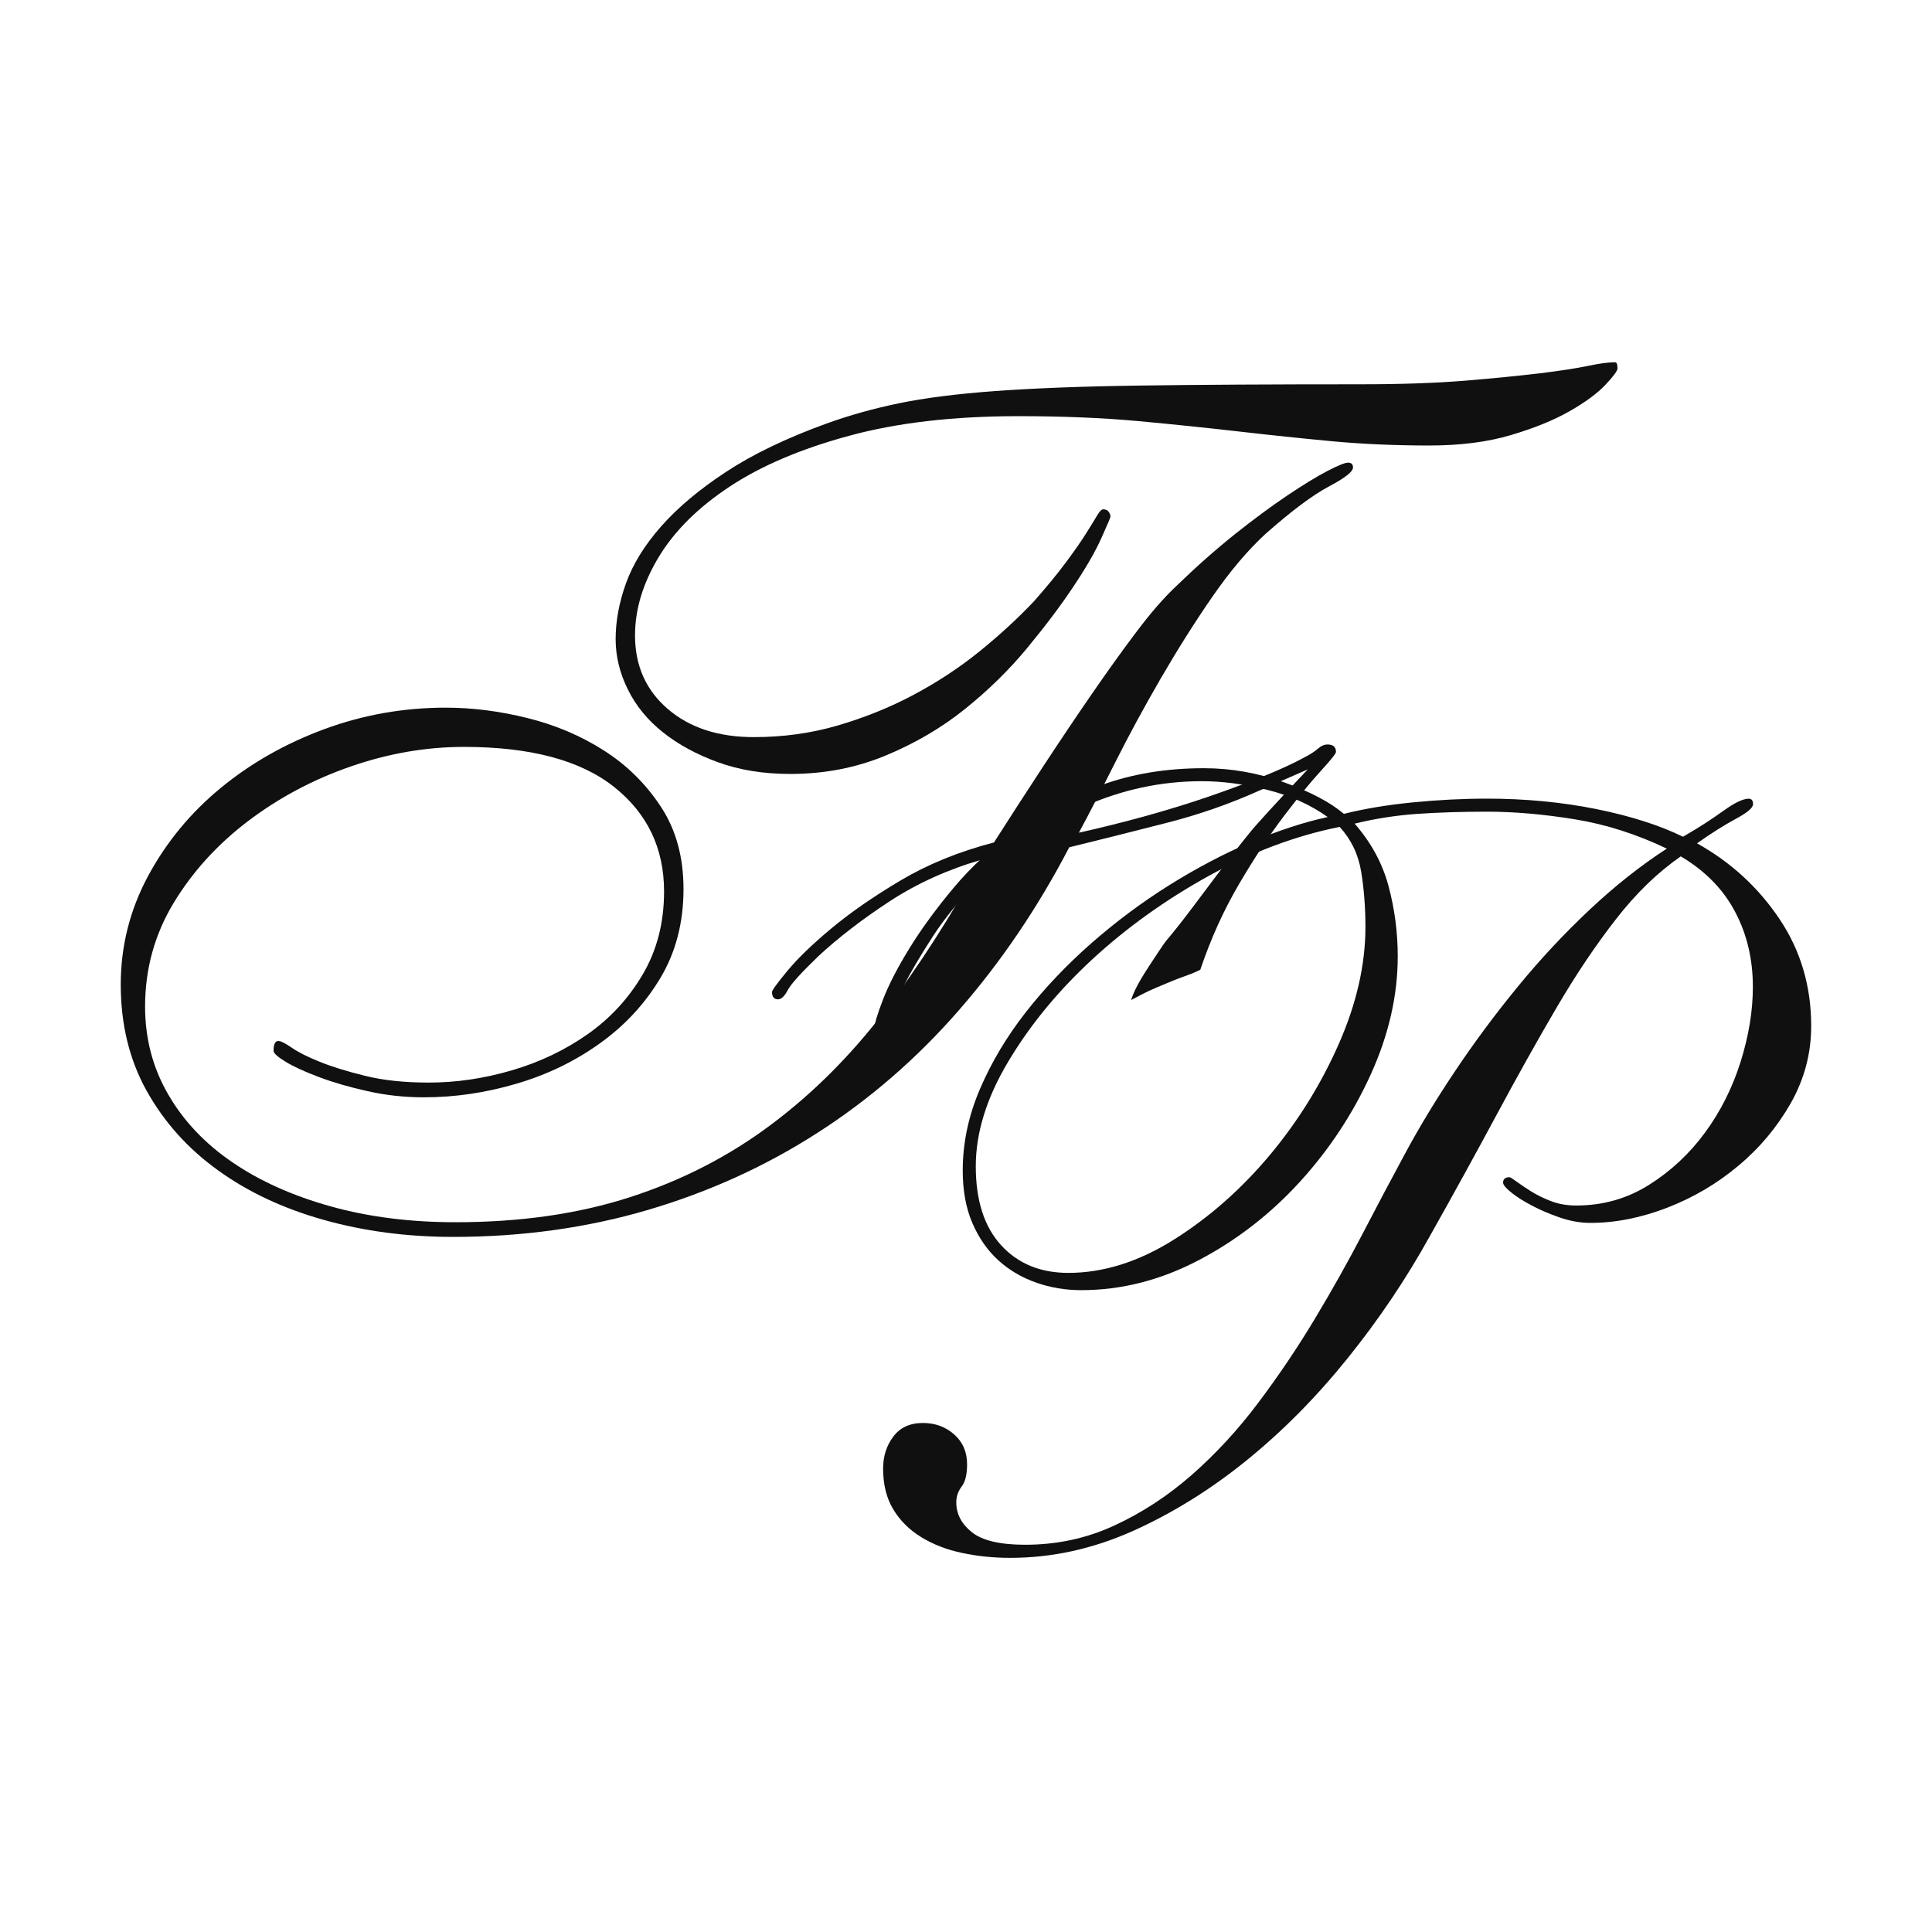
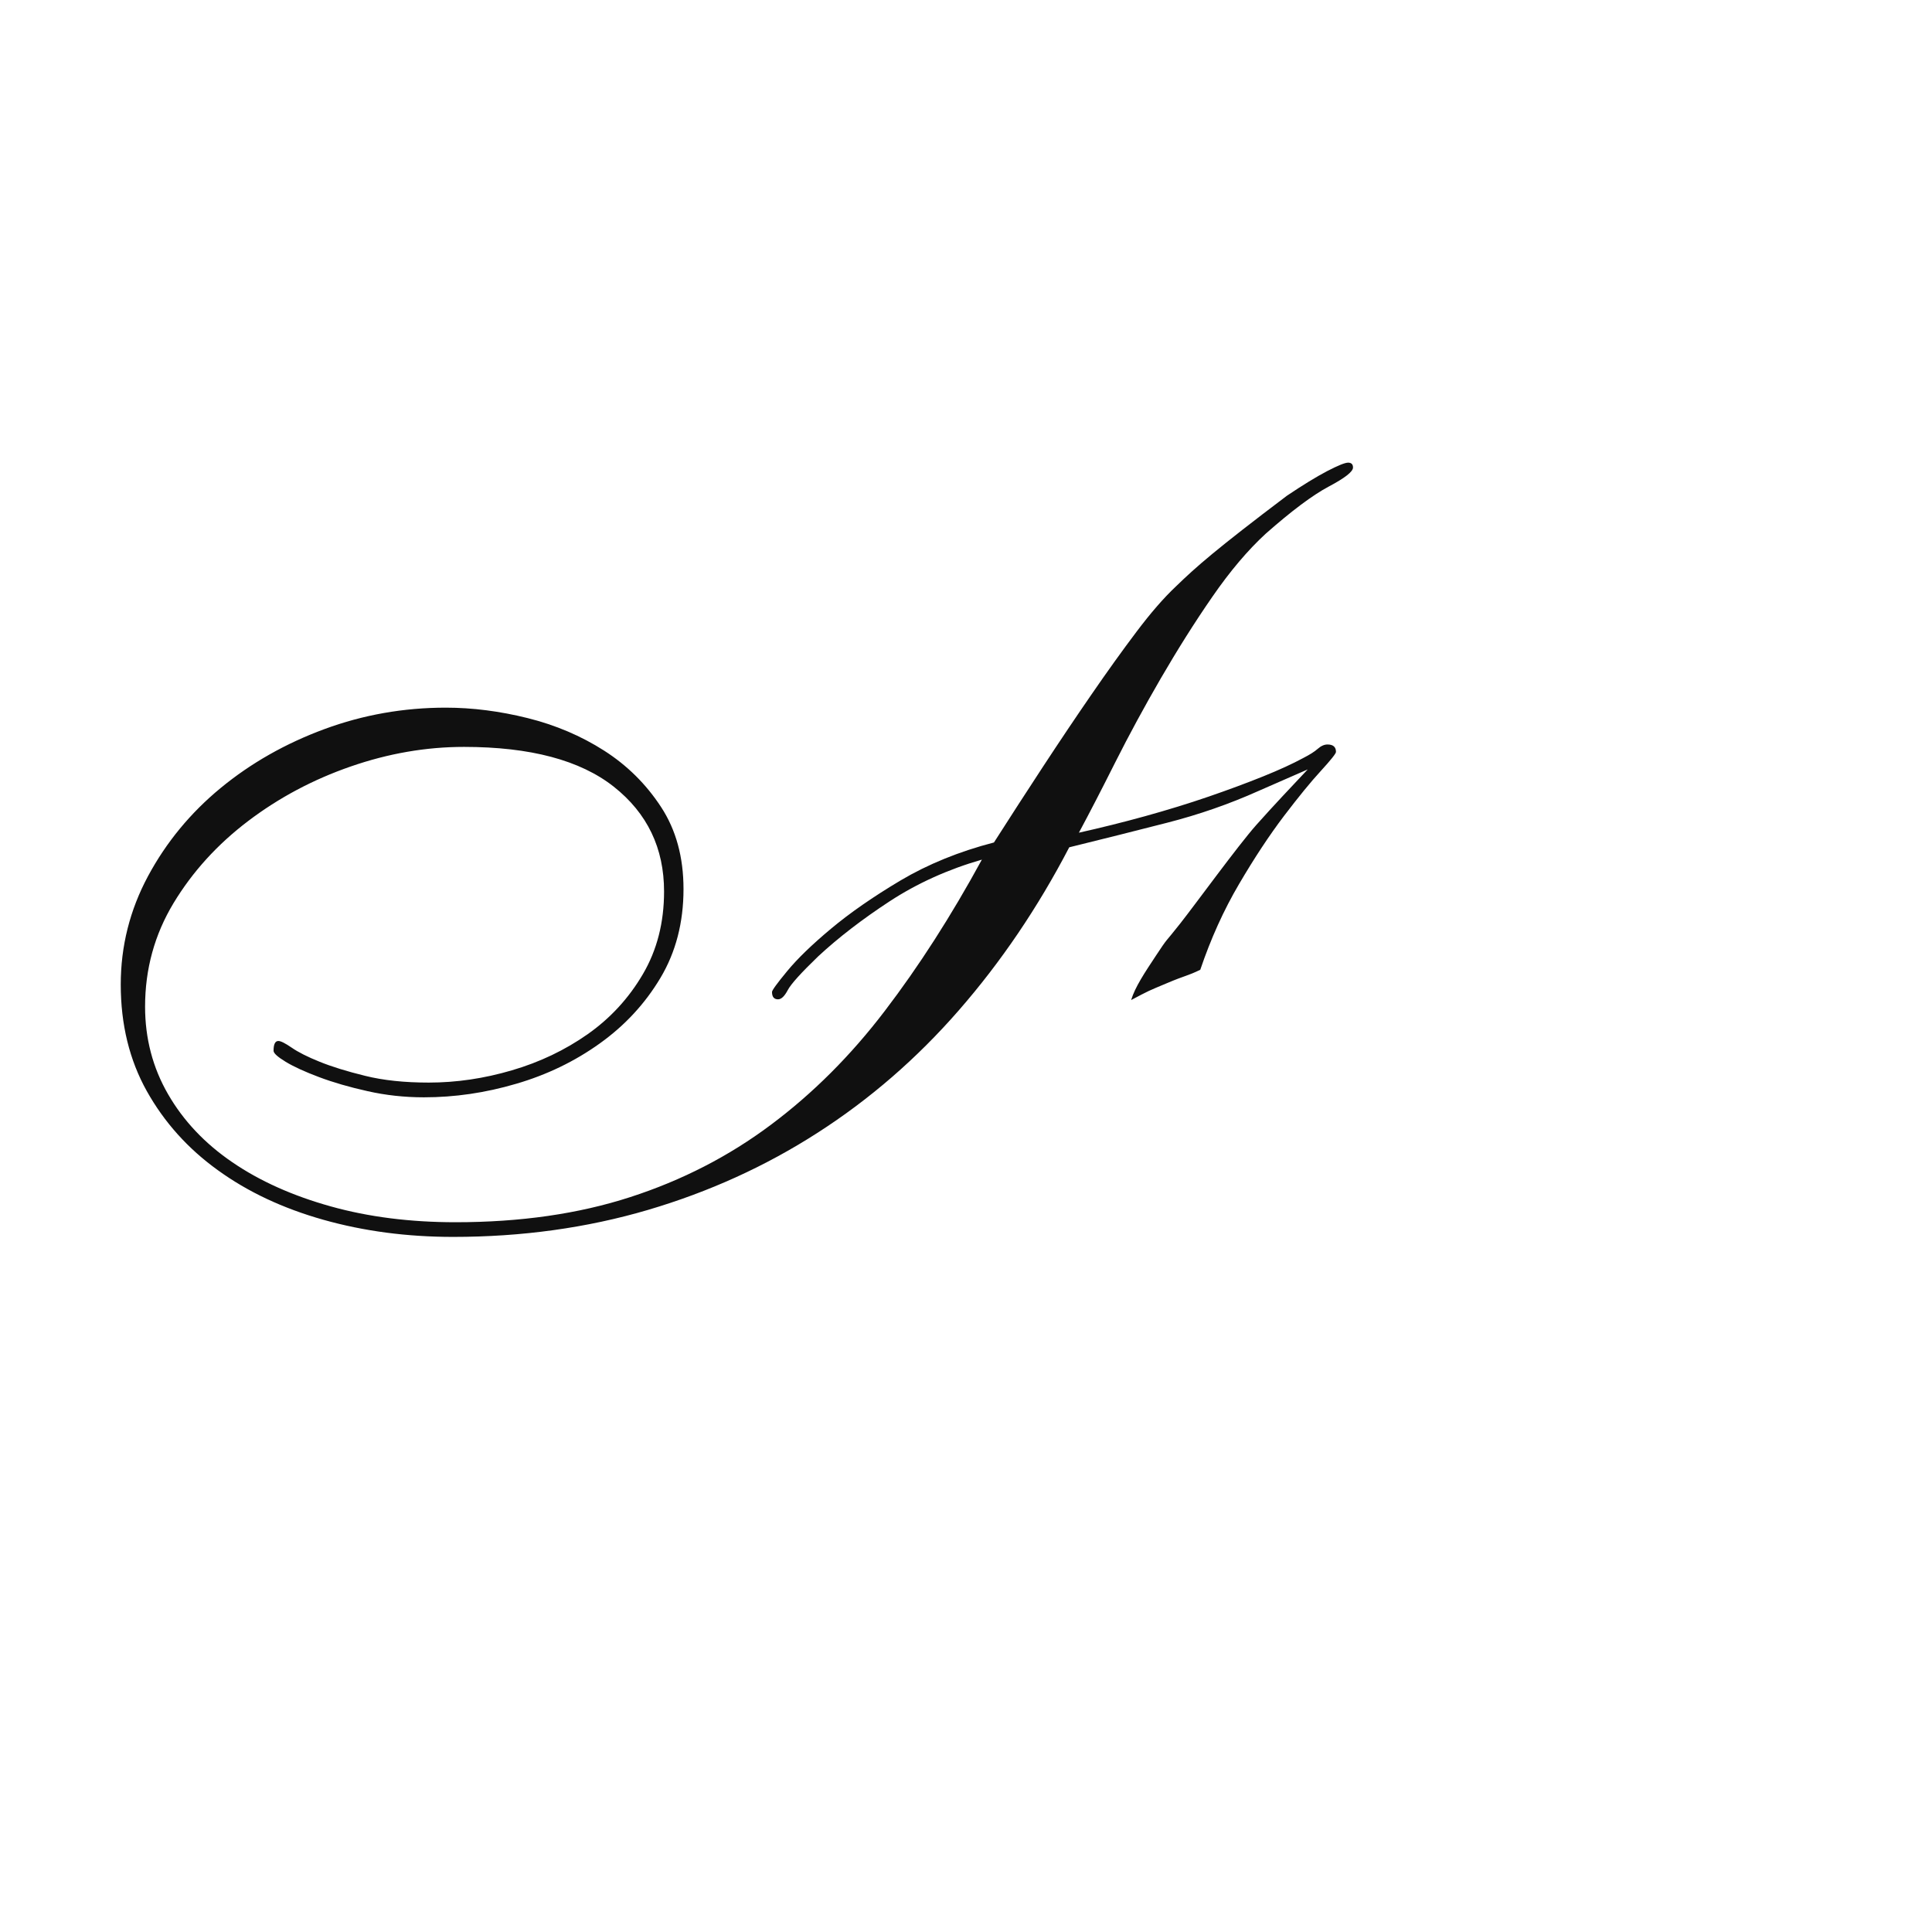
<svg xmlns="http://www.w3.org/2000/svg" width="32" height="32" viewBox="0 0 32 32" fill="none">
-   <path d="M10.98 12.129C11.234 12.332 11.539 12.497 11.895 12.626C12.249 12.755 12.648 12.819 13.09 12.819C13.652 12.819 14.177 12.718 14.667 12.515C15.156 12.312 15.594 12.056 15.982 11.744C16.37 11.433 16.716 11.094 17.017 10.729C17.318 10.364 17.573 10.026 17.78 9.714C17.988 9.403 18.142 9.136 18.242 8.913C18.342 8.69 18.393 8.571 18.393 8.557C18.393 8.53 18.383 8.504 18.363 8.476C18.343 8.449 18.313 8.436 18.272 8.436C18.245 8.436 18.212 8.47 18.172 8.538C18.132 8.606 18.071 8.703 17.991 8.832C17.911 8.96 17.8 9.119 17.66 9.308C17.519 9.498 17.342 9.714 17.127 9.958C16.859 10.242 16.557 10.519 16.223 10.79C15.889 11.06 15.523 11.3 15.129 11.51C14.733 11.72 14.315 11.888 13.873 12.017C13.432 12.146 12.969 12.209 12.487 12.209C11.898 12.209 11.423 12.054 11.061 11.743C10.699 11.432 10.518 11.026 10.518 10.525C10.518 10.092 10.649 9.66 10.91 9.227C11.171 8.794 11.563 8.405 12.085 8.06C12.608 7.714 13.267 7.434 14.064 7.218C14.861 7.001 15.795 6.893 16.867 6.893C17.59 6.893 18.246 6.92 18.835 6.973C19.424 7.028 19.983 7.085 20.512 7.146C21.041 7.207 21.56 7.261 22.069 7.309C22.578 7.356 23.114 7.379 23.676 7.379C24.185 7.379 24.634 7.322 25.023 7.207C25.411 7.092 25.736 6.96 25.997 6.811C26.258 6.662 26.456 6.516 26.59 6.375C26.724 6.232 26.791 6.142 26.791 6.101C26.791 6.033 26.777 6 26.75 6C26.643 6 26.493 6.02 26.299 6.061C26.105 6.101 25.84 6.142 25.505 6.183C25.17 6.223 24.759 6.264 24.27 6.305C23.781 6.345 23.201 6.365 22.532 6.365C21.058 6.365 19.843 6.372 18.886 6.386C17.928 6.399 17.128 6.43 16.485 6.477C15.842 6.524 15.31 6.592 14.888 6.68C14.466 6.767 14.067 6.879 13.693 7.014C13.023 7.257 12.467 7.525 12.025 7.816C11.584 8.106 11.225 8.407 10.951 8.718C10.676 9.03 10.482 9.344 10.368 9.662C10.254 9.98 10.197 10.288 10.197 10.585C10.197 10.869 10.264 11.147 10.398 11.417C10.531 11.689 10.725 11.926 10.98 12.129Z" fill="#101010" />
-   <path d="M21.878 12.768C22.045 12.585 22.128 12.481 22.128 12.454C22.128 12.373 22.082 12.331 21.988 12.331C21.934 12.331 21.88 12.355 21.827 12.402C21.773 12.45 21.693 12.5 21.586 12.555C21.412 12.649 21.191 12.751 20.923 12.859C20.655 12.967 20.354 13.079 20.02 13.194C19.685 13.309 19.333 13.417 18.965 13.519C18.596 13.621 18.232 13.711 17.87 13.792C18.044 13.468 18.245 13.079 18.473 12.625C18.701 12.172 18.952 11.709 19.227 11.235C19.502 10.762 19.785 10.311 20.08 9.885C20.374 9.459 20.669 9.111 20.964 8.84C21.392 8.462 21.741 8.201 22.008 8.059C22.276 7.917 22.41 7.812 22.41 7.744C22.41 7.69 22.383 7.663 22.329 7.663C22.276 7.663 22.159 7.711 21.978 7.805C21.797 7.9 21.576 8.036 21.315 8.211C21.054 8.387 20.765 8.6 20.451 8.85C20.137 9.101 19.812 9.388 19.477 9.713C19.276 9.902 19.058 10.153 18.824 10.464C18.589 10.775 18.342 11.12 18.081 11.499C17.82 11.877 17.552 12.277 17.277 12.696C17.002 13.115 16.731 13.535 16.463 13.954C15.888 14.103 15.372 14.313 14.916 14.583C14.461 14.854 14.076 15.121 13.761 15.385C13.446 15.648 13.205 15.882 13.038 16.085C12.87 16.288 12.787 16.403 12.787 16.43C12.787 16.511 12.82 16.552 12.887 16.552C12.941 16.552 12.994 16.501 13.048 16.399C13.101 16.298 13.269 16.113 13.551 15.841C13.886 15.53 14.281 15.226 14.736 14.928C15.191 14.631 15.701 14.4 16.263 14.238C15.754 15.172 15.218 16.007 14.655 16.744C14.093 17.482 13.463 18.111 12.767 18.631C12.071 19.152 11.294 19.551 10.438 19.828C9.58 20.106 8.616 20.244 7.545 20.244C6.795 20.244 6.105 20.157 5.476 19.981C4.846 19.805 4.304 19.562 3.849 19.251C3.393 18.94 3.038 18.564 2.784 18.124C2.53 17.685 2.403 17.2 2.403 16.673C2.403 16.051 2.56 15.48 2.874 14.959C3.189 14.438 3.601 13.985 4.11 13.599C4.619 13.213 5.184 12.912 5.807 12.696C6.43 12.48 7.055 12.371 7.685 12.371C8.783 12.371 9.61 12.591 10.166 13.03C10.722 13.47 10.999 14.048 10.999 14.766C10.999 15.28 10.882 15.737 10.648 16.135C10.414 16.535 10.108 16.866 9.733 17.13C9.358 17.393 8.94 17.593 8.478 17.728C8.016 17.864 7.557 17.931 7.102 17.931C6.7 17.931 6.348 17.894 6.047 17.819C5.745 17.745 5.494 17.667 5.294 17.586C5.093 17.505 4.939 17.427 4.832 17.353C4.724 17.279 4.651 17.242 4.611 17.242C4.557 17.242 4.531 17.296 4.531 17.404C4.531 17.445 4.598 17.505 4.732 17.587C4.866 17.668 5.05 17.752 5.284 17.84C5.518 17.928 5.786 18.006 6.088 18.073C6.389 18.141 6.701 18.175 7.022 18.175C7.531 18.175 8.04 18.101 8.549 17.951C9.057 17.803 9.519 17.58 9.935 17.282C10.35 16.985 10.685 16.623 10.939 16.197C11.193 15.771 11.321 15.28 11.321 14.726C11.321 14.197 11.197 13.745 10.949 13.366C10.701 12.987 10.387 12.676 10.005 12.432C9.623 12.188 9.201 12.009 8.74 11.894C8.278 11.779 7.825 11.721 7.383 11.721C6.687 11.721 6.017 11.839 5.374 12.076C4.732 12.313 4.159 12.637 3.657 13.05C3.155 13.463 2.754 13.95 2.452 14.511C2.151 15.072 2 15.671 2 16.307C2 16.969 2.144 17.558 2.432 18.073C2.72 18.587 3.111 19.024 3.607 19.381C4.102 19.74 4.685 20.014 5.355 20.203C6.025 20.392 6.741 20.487 7.505 20.487C8.643 20.487 9.718 20.338 10.729 20.041C11.74 19.743 12.678 19.318 13.542 18.762C14.405 18.208 15.186 17.532 15.882 16.733C16.578 15.935 17.188 15.036 17.71 14.034C18.259 13.899 18.798 13.764 19.328 13.628C19.856 13.493 20.362 13.317 20.844 13.101L21.66 12.744C21.38 13.042 21.111 13.324 20.81 13.662C20.509 14 19.807 14.968 19.546 15.299C19.285 15.631 19.354 15.513 19.153 15.818C18.952 16.122 18.802 16.347 18.735 16.564C19.043 16.401 19.008 16.419 19.329 16.284C19.651 16.148 19.652 16.172 19.88 16.063C20.054 15.549 20.268 15.075 20.523 14.642C20.777 14.209 21.025 13.834 21.266 13.516C21.506 13.201 21.71 12.95 21.878 12.768Z" fill="#101010" />
-   <path d="M29.66 18.273C29.885 17.876 29.999 17.45 29.999 16.994C29.999 16.334 29.824 15.742 29.473 15.22C29.122 14.697 28.667 14.28 28.108 13.968C28.346 13.8 28.56 13.665 28.75 13.563C28.94 13.461 29.036 13.38 29.036 13.319C29.036 13.259 29.012 13.229 28.964 13.229C28.869 13.229 28.726 13.298 28.536 13.436C28.345 13.574 28.126 13.715 27.876 13.859C27.483 13.667 27.002 13.514 26.432 13.399C25.861 13.285 25.26 13.228 24.631 13.228C24.227 13.228 23.813 13.249 23.391 13.291C22.97 13.333 22.592 13.396 22.259 13.48C22.033 13.288 21.703 13.114 21.269 12.958C20.835 12.802 20.393 12.724 19.941 12.724C19.31 12.724 18.737 12.82 18.22 13.012C17.703 13.204 17.241 13.447 16.838 13.741C16.434 14.036 16.086 14.357 15.795 14.705C15.504 15.053 15.26 15.387 15.064 15.705C14.868 16.023 14.722 16.306 14.627 16.551C14.532 16.798 14.484 16.956 14.484 17.029C14.484 17.041 14.491 17.059 14.502 17.083C14.514 17.107 14.531 17.119 14.555 17.119C14.591 17.119 14.638 17.047 14.698 16.903C14.758 16.759 14.847 16.569 14.965 16.335C15.084 16.101 15.245 15.828 15.447 15.516C15.649 15.203 15.911 14.885 16.232 14.561C16.743 14.045 17.313 13.645 17.943 13.363C18.573 13.081 19.227 12.939 19.905 12.939C20.25 12.939 20.612 12.987 20.993 13.083C21.373 13.179 21.706 13.329 21.991 13.533C21.599 13.617 21.177 13.755 20.725 13.947C20.273 14.139 19.822 14.377 19.37 14.659C18.919 14.941 18.488 15.262 18.077 15.622C17.667 15.982 17.305 16.364 16.99 16.766C16.675 17.169 16.422 17.592 16.232 18.036C16.041 18.48 15.946 18.931 15.946 19.387C15.946 19.724 16 20.015 16.107 20.261C16.214 20.508 16.356 20.711 16.535 20.874C16.713 21.036 16.921 21.159 17.159 21.243C17.397 21.327 17.646 21.369 17.908 21.369C18.574 21.369 19.221 21.204 19.852 20.874C20.481 20.544 21.04 20.111 21.528 19.577C22.015 19.043 22.408 18.448 22.705 17.794C23.002 17.139 23.151 16.488 23.151 15.839C23.151 15.443 23.1 15.056 22.999 14.678C22.898 14.3 22.71 13.954 22.437 13.642C22.782 13.558 23.129 13.504 23.48 13.48C23.831 13.456 24.213 13.444 24.63 13.444C25.082 13.444 25.567 13.486 26.083 13.57C26.6 13.654 27.108 13.817 27.608 14.056C27.18 14.332 26.754 14.669 26.332 15.065C25.91 15.461 25.512 15.887 25.138 16.344C24.764 16.8 24.416 17.269 24.095 17.749C23.774 18.229 23.494 18.692 23.257 19.136C23.043 19.532 22.813 19.965 22.57 20.433C22.326 20.901 22.061 21.373 21.776 21.847C21.491 22.322 21.179 22.784 20.841 23.234C20.502 23.685 20.133 24.084 19.735 24.433C19.337 24.781 18.909 25.06 18.451 25.27C17.994 25.481 17.503 25.586 16.98 25.586C16.564 25.586 16.27 25.516 16.098 25.379C15.925 25.241 15.839 25.076 15.839 24.884C15.839 24.787 15.868 24.701 15.928 24.622C15.988 24.544 16.018 24.422 16.018 24.253C16.018 24.049 15.946 23.884 15.804 23.758C15.661 23.632 15.488 23.569 15.286 23.569C15.072 23.569 14.909 23.644 14.796 23.794C14.683 23.944 14.627 24.122 14.627 24.325C14.627 24.59 14.683 24.814 14.796 25.001C14.909 25.188 15.064 25.341 15.259 25.46C15.456 25.581 15.681 25.668 15.937 25.722C16.192 25.776 16.457 25.803 16.73 25.803C17.42 25.803 18.094 25.656 18.755 25.362C19.414 25.067 20.044 24.677 20.644 24.191C21.245 23.705 21.803 23.14 22.321 22.497C22.838 21.855 23.293 21.179 23.685 20.47C24.077 19.774 24.445 19.104 24.79 18.462C25.135 17.82 25.467 17.226 25.788 16.679C26.109 16.132 26.436 15.646 26.769 15.22C27.101 14.793 27.459 14.448 27.839 14.184C28.243 14.424 28.543 14.73 28.739 15.103C28.936 15.475 29.033 15.89 29.033 16.346C29.033 16.743 28.965 17.156 28.829 17.59C28.692 18.022 28.496 18.412 28.24 18.76C27.984 19.109 27.675 19.397 27.313 19.625C26.951 19.853 26.549 19.967 26.109 19.967C25.954 19.967 25.815 19.943 25.691 19.895C25.566 19.847 25.456 19.793 25.36 19.733C25.265 19.673 25.185 19.619 25.119 19.571C25.054 19.523 25.015 19.498 25.003 19.498C24.932 19.498 24.896 19.529 24.896 19.588C24.896 19.624 24.941 19.679 25.03 19.75C25.119 19.823 25.232 19.894 25.369 19.966C25.505 20.039 25.66 20.105 25.832 20.165C26.005 20.224 26.174 20.255 26.34 20.255C26.756 20.255 27.181 20.171 27.615 20.003C28.049 19.835 28.441 19.604 28.792 19.309C29.146 19.014 29.434 18.669 29.66 18.273ZM22.545 14.436C22.592 14.724 22.616 15.031 22.616 15.354C22.616 15.978 22.468 16.627 22.171 17.299C21.873 17.972 21.489 18.587 21.02 19.146C20.55 19.704 20.024 20.167 19.442 20.533C18.859 20.899 18.277 21.083 17.695 21.083C17.231 21.083 16.86 20.93 16.58 20.623C16.301 20.317 16.162 19.882 16.162 19.317C16.162 18.765 16.339 18.188 16.697 17.588C17.053 16.988 17.516 16.423 18.087 15.894C18.658 15.367 19.303 14.904 20.022 14.507C20.742 14.111 21.464 13.841 22.189 13.696C22.378 13.902 22.497 14.147 22.545 14.436Z" fill="#101010" />
+   <path d="M21.878 12.768C22.045 12.585 22.128 12.481 22.128 12.454C22.128 12.373 22.082 12.331 21.988 12.331C21.934 12.331 21.88 12.355 21.827 12.402C21.773 12.45 21.693 12.5 21.586 12.555C21.412 12.649 21.191 12.751 20.923 12.859C20.655 12.967 20.354 13.079 20.02 13.194C19.685 13.309 19.333 13.417 18.965 13.519C18.596 13.621 18.232 13.711 17.87 13.792C18.044 13.468 18.245 13.079 18.473 12.625C18.701 12.172 18.952 11.709 19.227 11.235C19.502 10.762 19.785 10.311 20.08 9.885C20.374 9.459 20.669 9.111 20.964 8.84C21.392 8.462 21.741 8.201 22.008 8.059C22.276 7.917 22.41 7.812 22.41 7.744C22.41 7.69 22.383 7.663 22.329 7.663C22.276 7.663 22.159 7.711 21.978 7.805C21.797 7.9 21.576 8.036 21.315 8.211C20.137 9.101 19.812 9.388 19.477 9.713C19.276 9.902 19.058 10.153 18.824 10.464C18.589 10.775 18.342 11.12 18.081 11.499C17.82 11.877 17.552 12.277 17.277 12.696C17.002 13.115 16.731 13.535 16.463 13.954C15.888 14.103 15.372 14.313 14.916 14.583C14.461 14.854 14.076 15.121 13.761 15.385C13.446 15.648 13.205 15.882 13.038 16.085C12.87 16.288 12.787 16.403 12.787 16.43C12.787 16.511 12.82 16.552 12.887 16.552C12.941 16.552 12.994 16.501 13.048 16.399C13.101 16.298 13.269 16.113 13.551 15.841C13.886 15.53 14.281 15.226 14.736 14.928C15.191 14.631 15.701 14.4 16.263 14.238C15.754 15.172 15.218 16.007 14.655 16.744C14.093 17.482 13.463 18.111 12.767 18.631C12.071 19.152 11.294 19.551 10.438 19.828C9.58 20.106 8.616 20.244 7.545 20.244C6.795 20.244 6.105 20.157 5.476 19.981C4.846 19.805 4.304 19.562 3.849 19.251C3.393 18.94 3.038 18.564 2.784 18.124C2.53 17.685 2.403 17.2 2.403 16.673C2.403 16.051 2.56 15.48 2.874 14.959C3.189 14.438 3.601 13.985 4.11 13.599C4.619 13.213 5.184 12.912 5.807 12.696C6.43 12.48 7.055 12.371 7.685 12.371C8.783 12.371 9.61 12.591 10.166 13.03C10.722 13.47 10.999 14.048 10.999 14.766C10.999 15.28 10.882 15.737 10.648 16.135C10.414 16.535 10.108 16.866 9.733 17.13C9.358 17.393 8.94 17.593 8.478 17.728C8.016 17.864 7.557 17.931 7.102 17.931C6.7 17.931 6.348 17.894 6.047 17.819C5.745 17.745 5.494 17.667 5.294 17.586C5.093 17.505 4.939 17.427 4.832 17.353C4.724 17.279 4.651 17.242 4.611 17.242C4.557 17.242 4.531 17.296 4.531 17.404C4.531 17.445 4.598 17.505 4.732 17.587C4.866 17.668 5.05 17.752 5.284 17.84C5.518 17.928 5.786 18.006 6.088 18.073C6.389 18.141 6.701 18.175 7.022 18.175C7.531 18.175 8.04 18.101 8.549 17.951C9.057 17.803 9.519 17.58 9.935 17.282C10.35 16.985 10.685 16.623 10.939 16.197C11.193 15.771 11.321 15.28 11.321 14.726C11.321 14.197 11.197 13.745 10.949 13.366C10.701 12.987 10.387 12.676 10.005 12.432C9.623 12.188 9.201 12.009 8.74 11.894C8.278 11.779 7.825 11.721 7.383 11.721C6.687 11.721 6.017 11.839 5.374 12.076C4.732 12.313 4.159 12.637 3.657 13.05C3.155 13.463 2.754 13.95 2.452 14.511C2.151 15.072 2 15.671 2 16.307C2 16.969 2.144 17.558 2.432 18.073C2.72 18.587 3.111 19.024 3.607 19.381C4.102 19.74 4.685 20.014 5.355 20.203C6.025 20.392 6.741 20.487 7.505 20.487C8.643 20.487 9.718 20.338 10.729 20.041C11.74 19.743 12.678 19.318 13.542 18.762C14.405 18.208 15.186 17.532 15.882 16.733C16.578 15.935 17.188 15.036 17.71 14.034C18.259 13.899 18.798 13.764 19.328 13.628C19.856 13.493 20.362 13.317 20.844 13.101L21.66 12.744C21.38 13.042 21.111 13.324 20.81 13.662C20.509 14 19.807 14.968 19.546 15.299C19.285 15.631 19.354 15.513 19.153 15.818C18.952 16.122 18.802 16.347 18.735 16.564C19.043 16.401 19.008 16.419 19.329 16.284C19.651 16.148 19.652 16.172 19.88 16.063C20.054 15.549 20.268 15.075 20.523 14.642C20.777 14.209 21.025 13.834 21.266 13.516C21.506 13.201 21.71 12.95 21.878 12.768Z" fill="#101010" />
</svg>